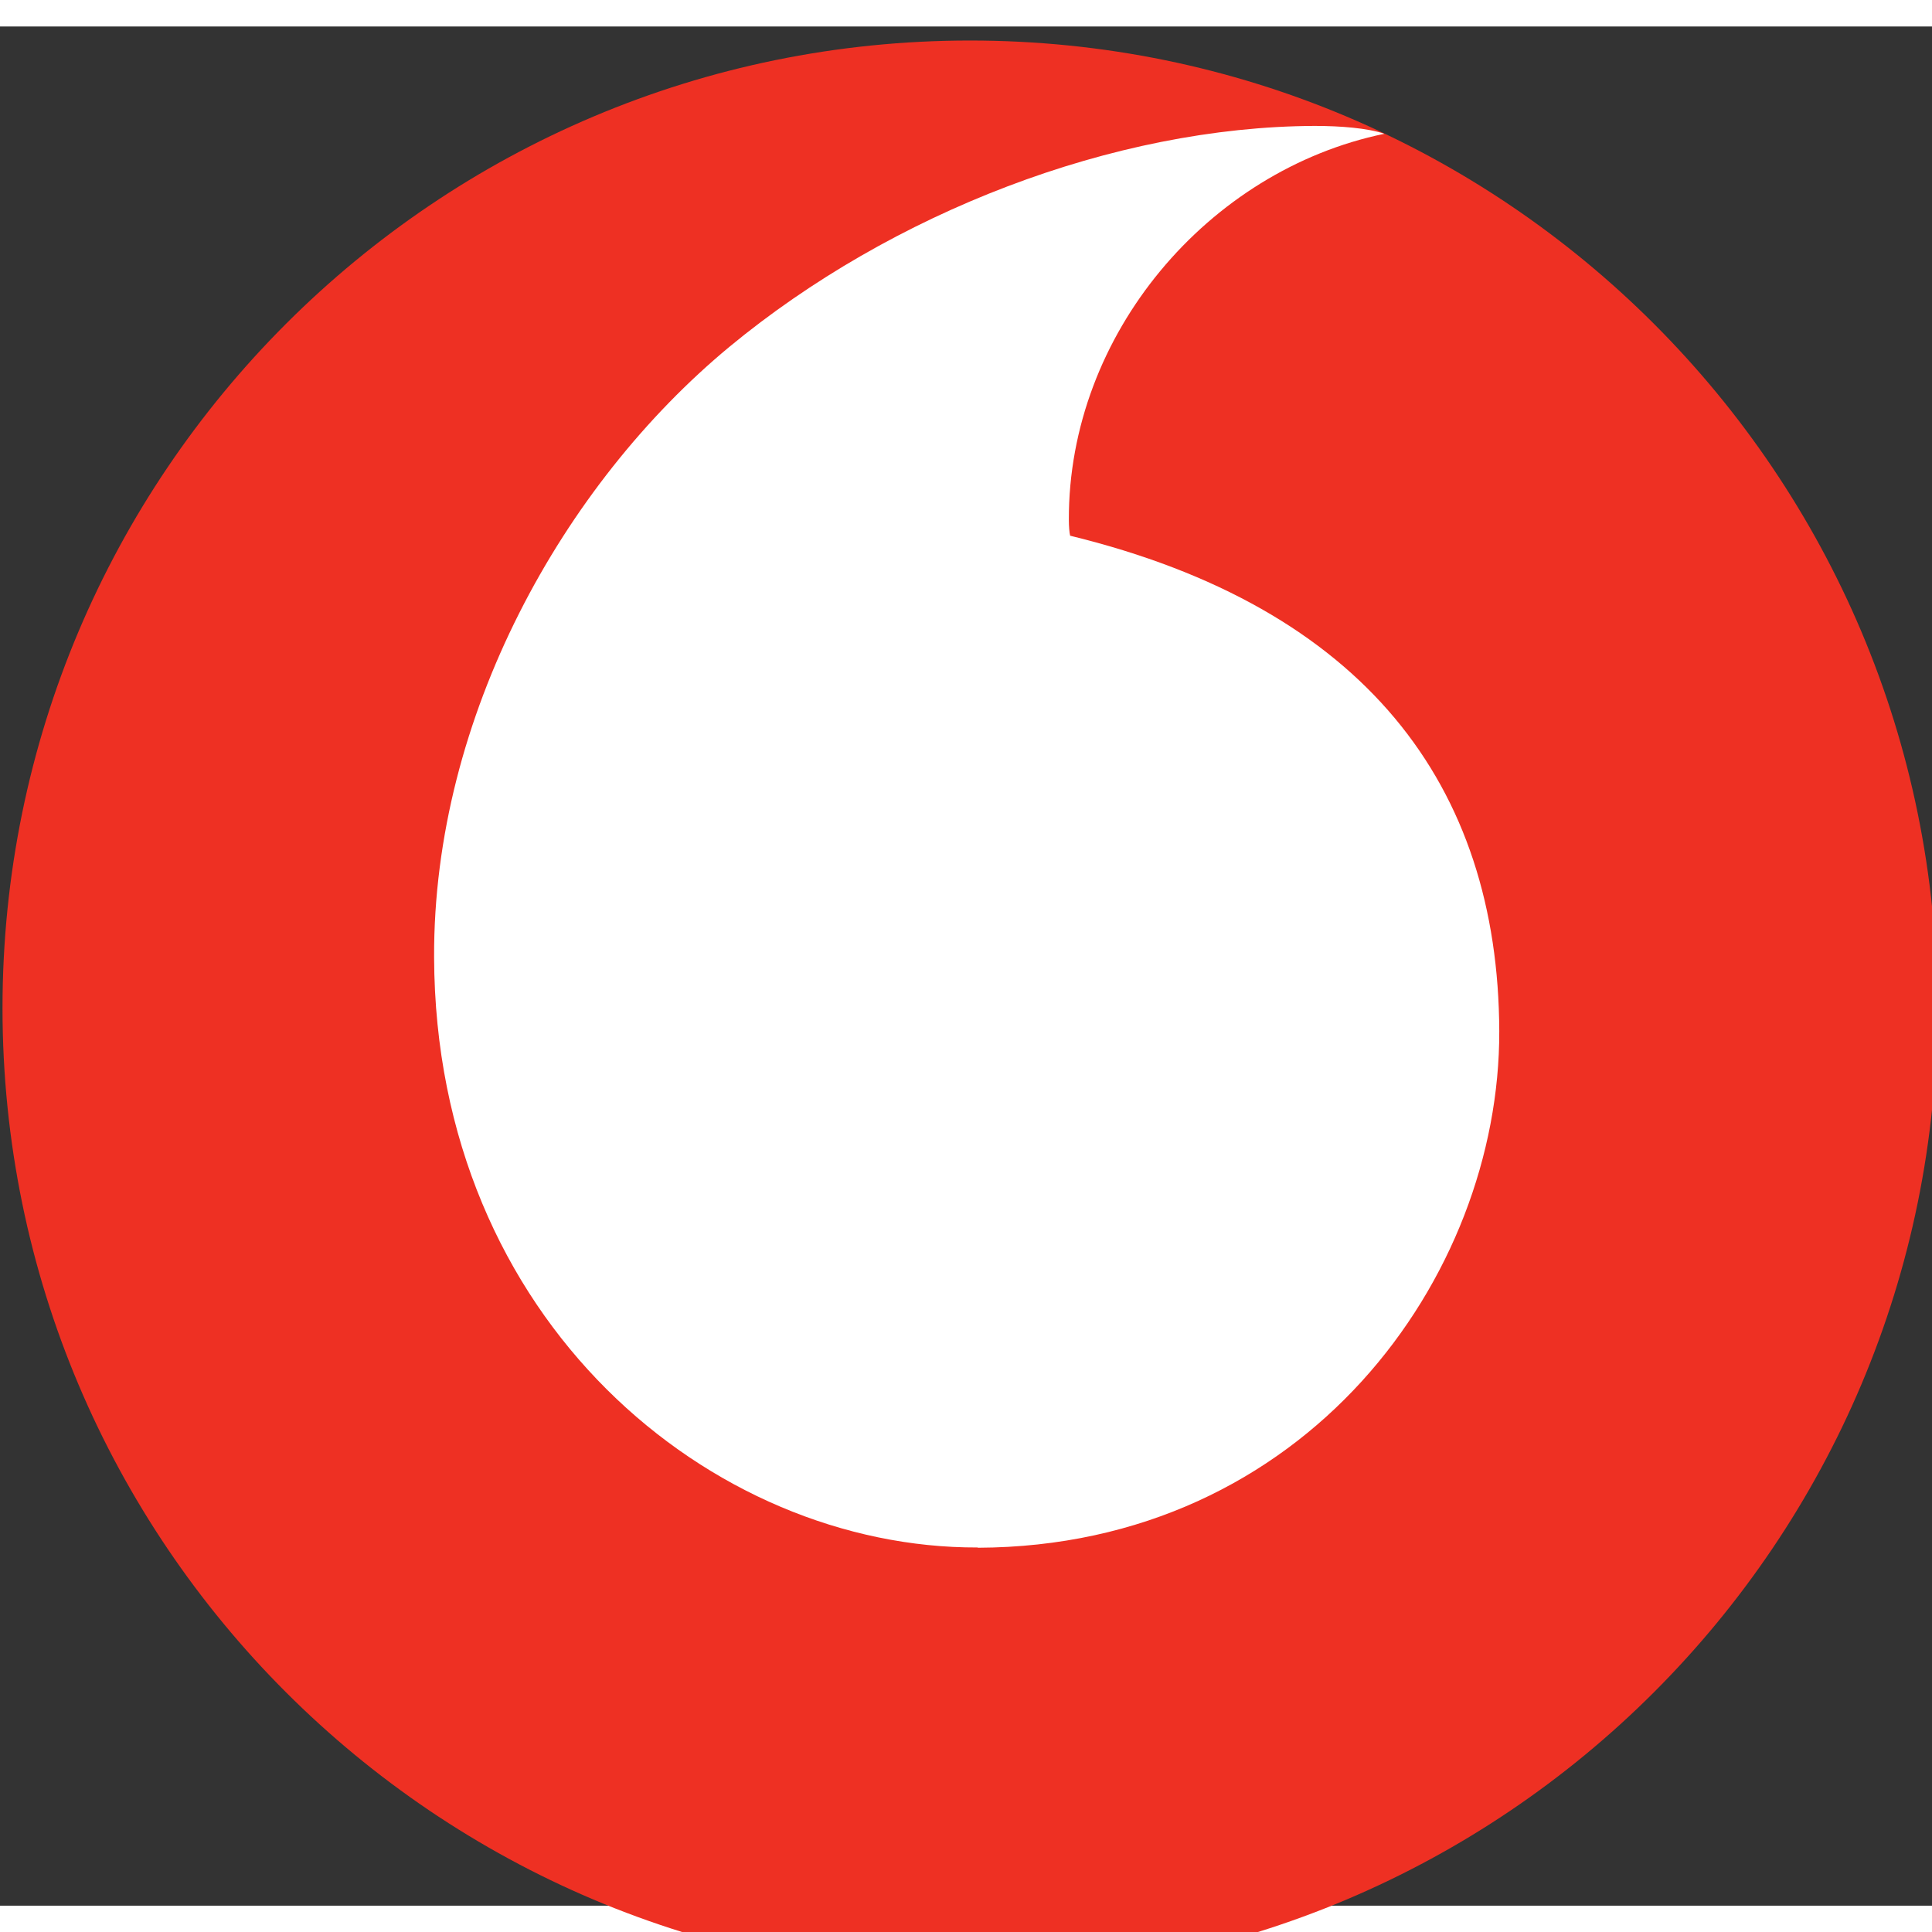
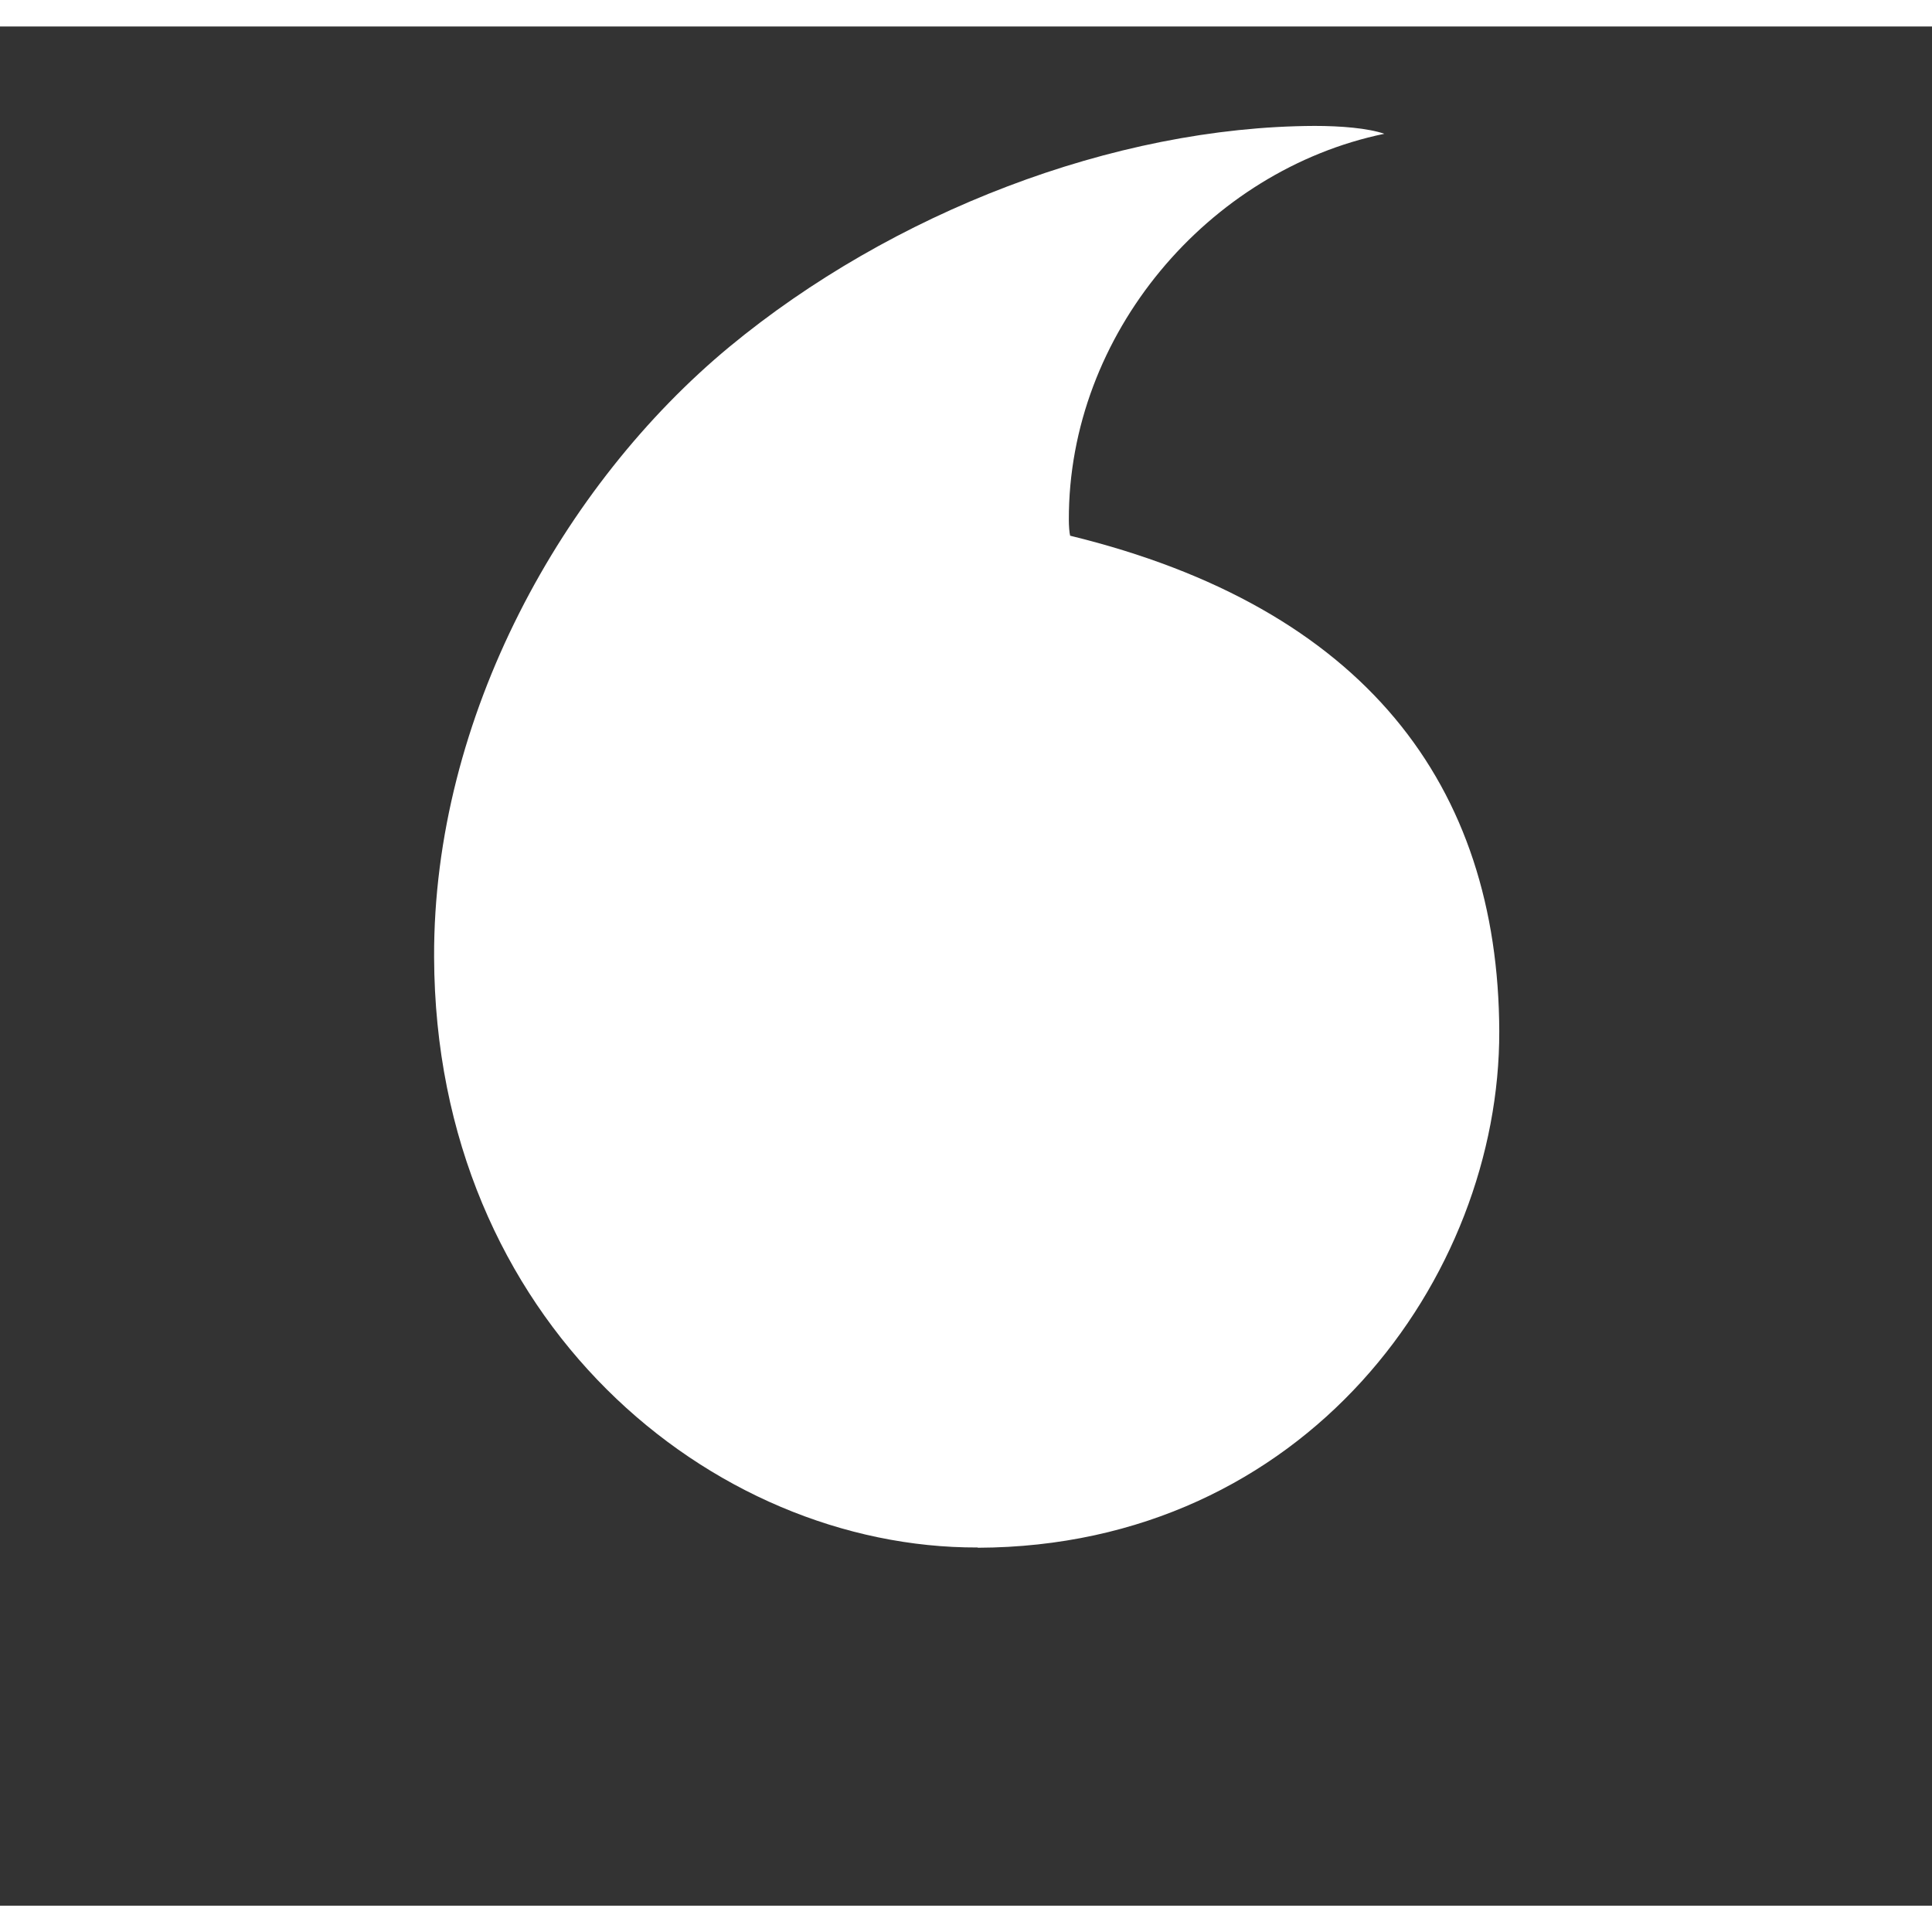
<svg xmlns="http://www.w3.org/2000/svg" xmlns:ns1="http://sodipodi.sourceforge.net/DTD/sodipodi-0.dtd" xmlns:ns2="http://www.inkscape.org/namespaces/inkscape" height="148.967" viewBox="0 0 4.134 4.021" width="148.954" id="svg24" ns1:docname="Vodafone_2017_logo.svg" ns2:version="1.3 (0e150ed6c4, 2023-07-21)">
  <rect x="0" y="0" width="4.134" height="4.021" fill="#333333" stroke="none" />
  <defs id="defs24" />
  <g transform="matrix(0.276,0,0,0.276,-3.698,-64.971)" id="g24">
-     <path d="m 28.418,243.012 c 0,4.142 -3.357,7.501 -7.499,7.501 -4.142,0 -7.501,-3.358 -7.501,-7.501 0,-4.142 3.358,-7.501 7.501,-7.501 4.142,0 7.499,3.358 7.499,7.501" fill="#ee3023" id="path14" />
    <path d="m 20.978,247.194 c -2.06,0.007 -4.204,-1.751 -4.214,-4.576 -0.007,-1.867 1.002,-3.666 2.289,-4.732 1.257,-1.039 2.978,-1.707 4.538,-1.713 0.201,0 0.412,0.017 0.54,0.061 -1.364,0.282 -2.45,1.553 -2.446,2.993 0,0.048 0.004,0.099 0.01,0.123 2.283,0.557 3.32,1.935 3.327,3.841 0.005,1.907 -1.499,3.996 -4.043,4.005" fill="#ffffff" id="path15" />
  </g>
</svg>